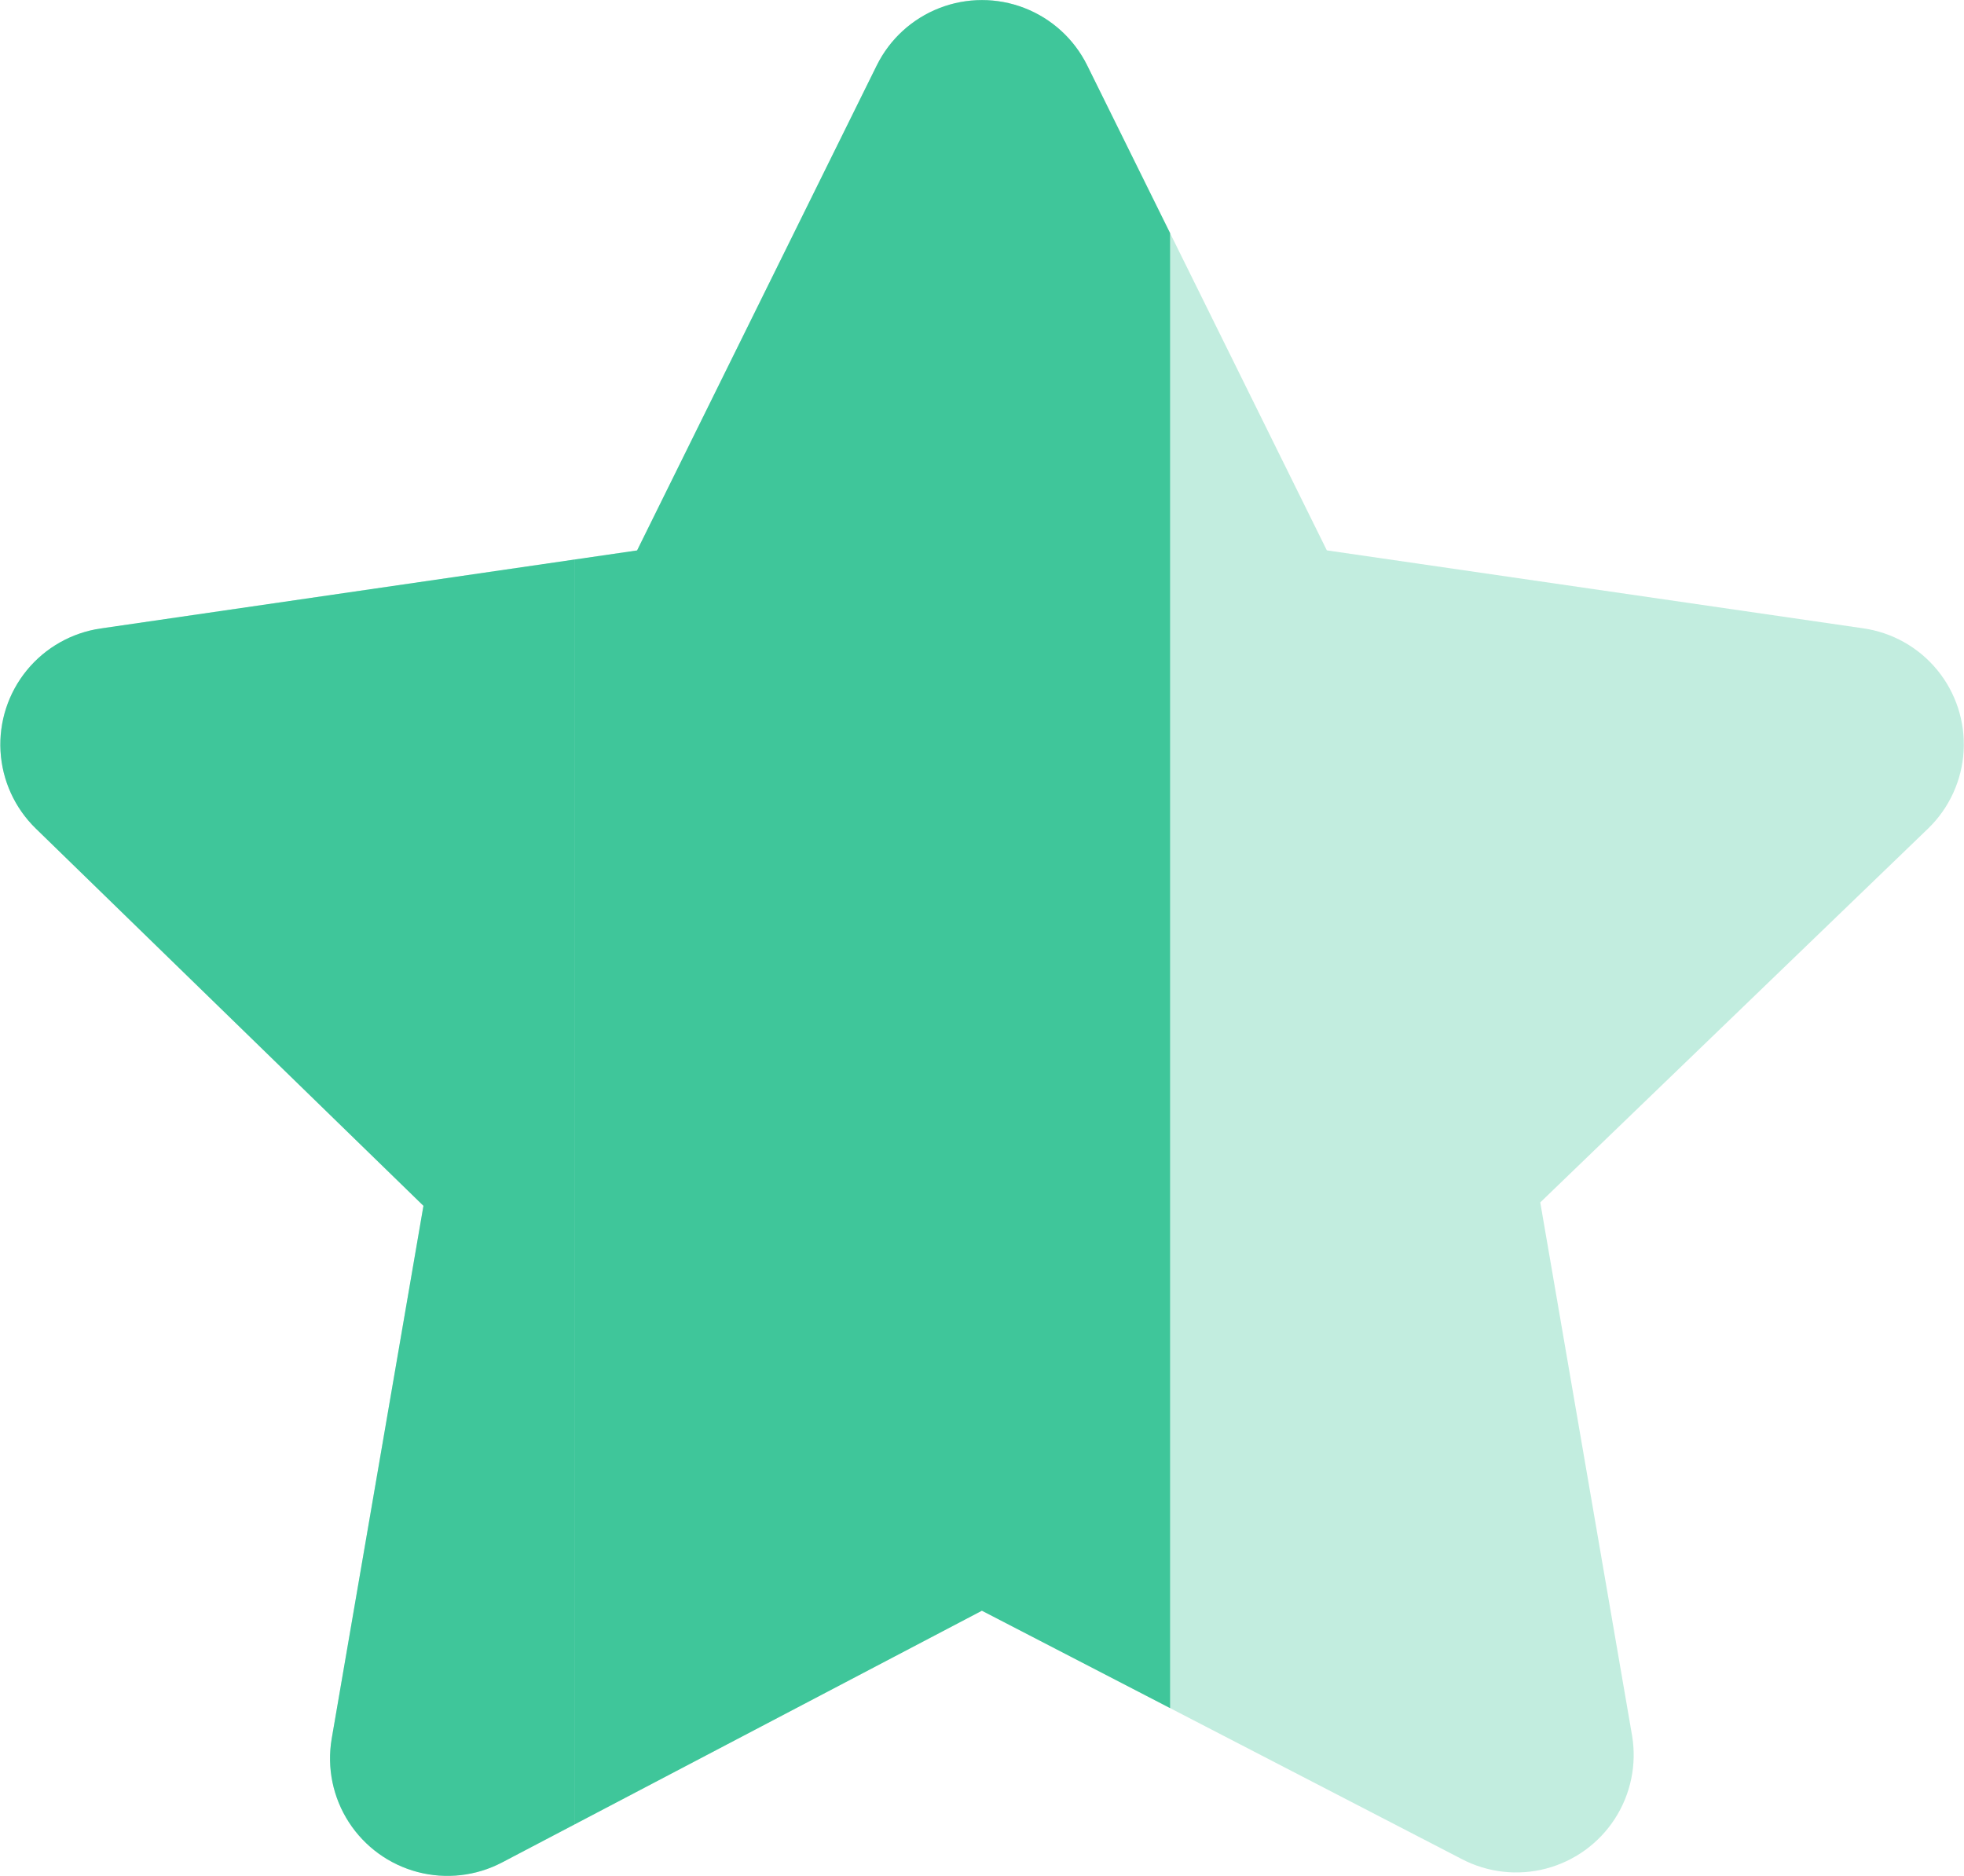
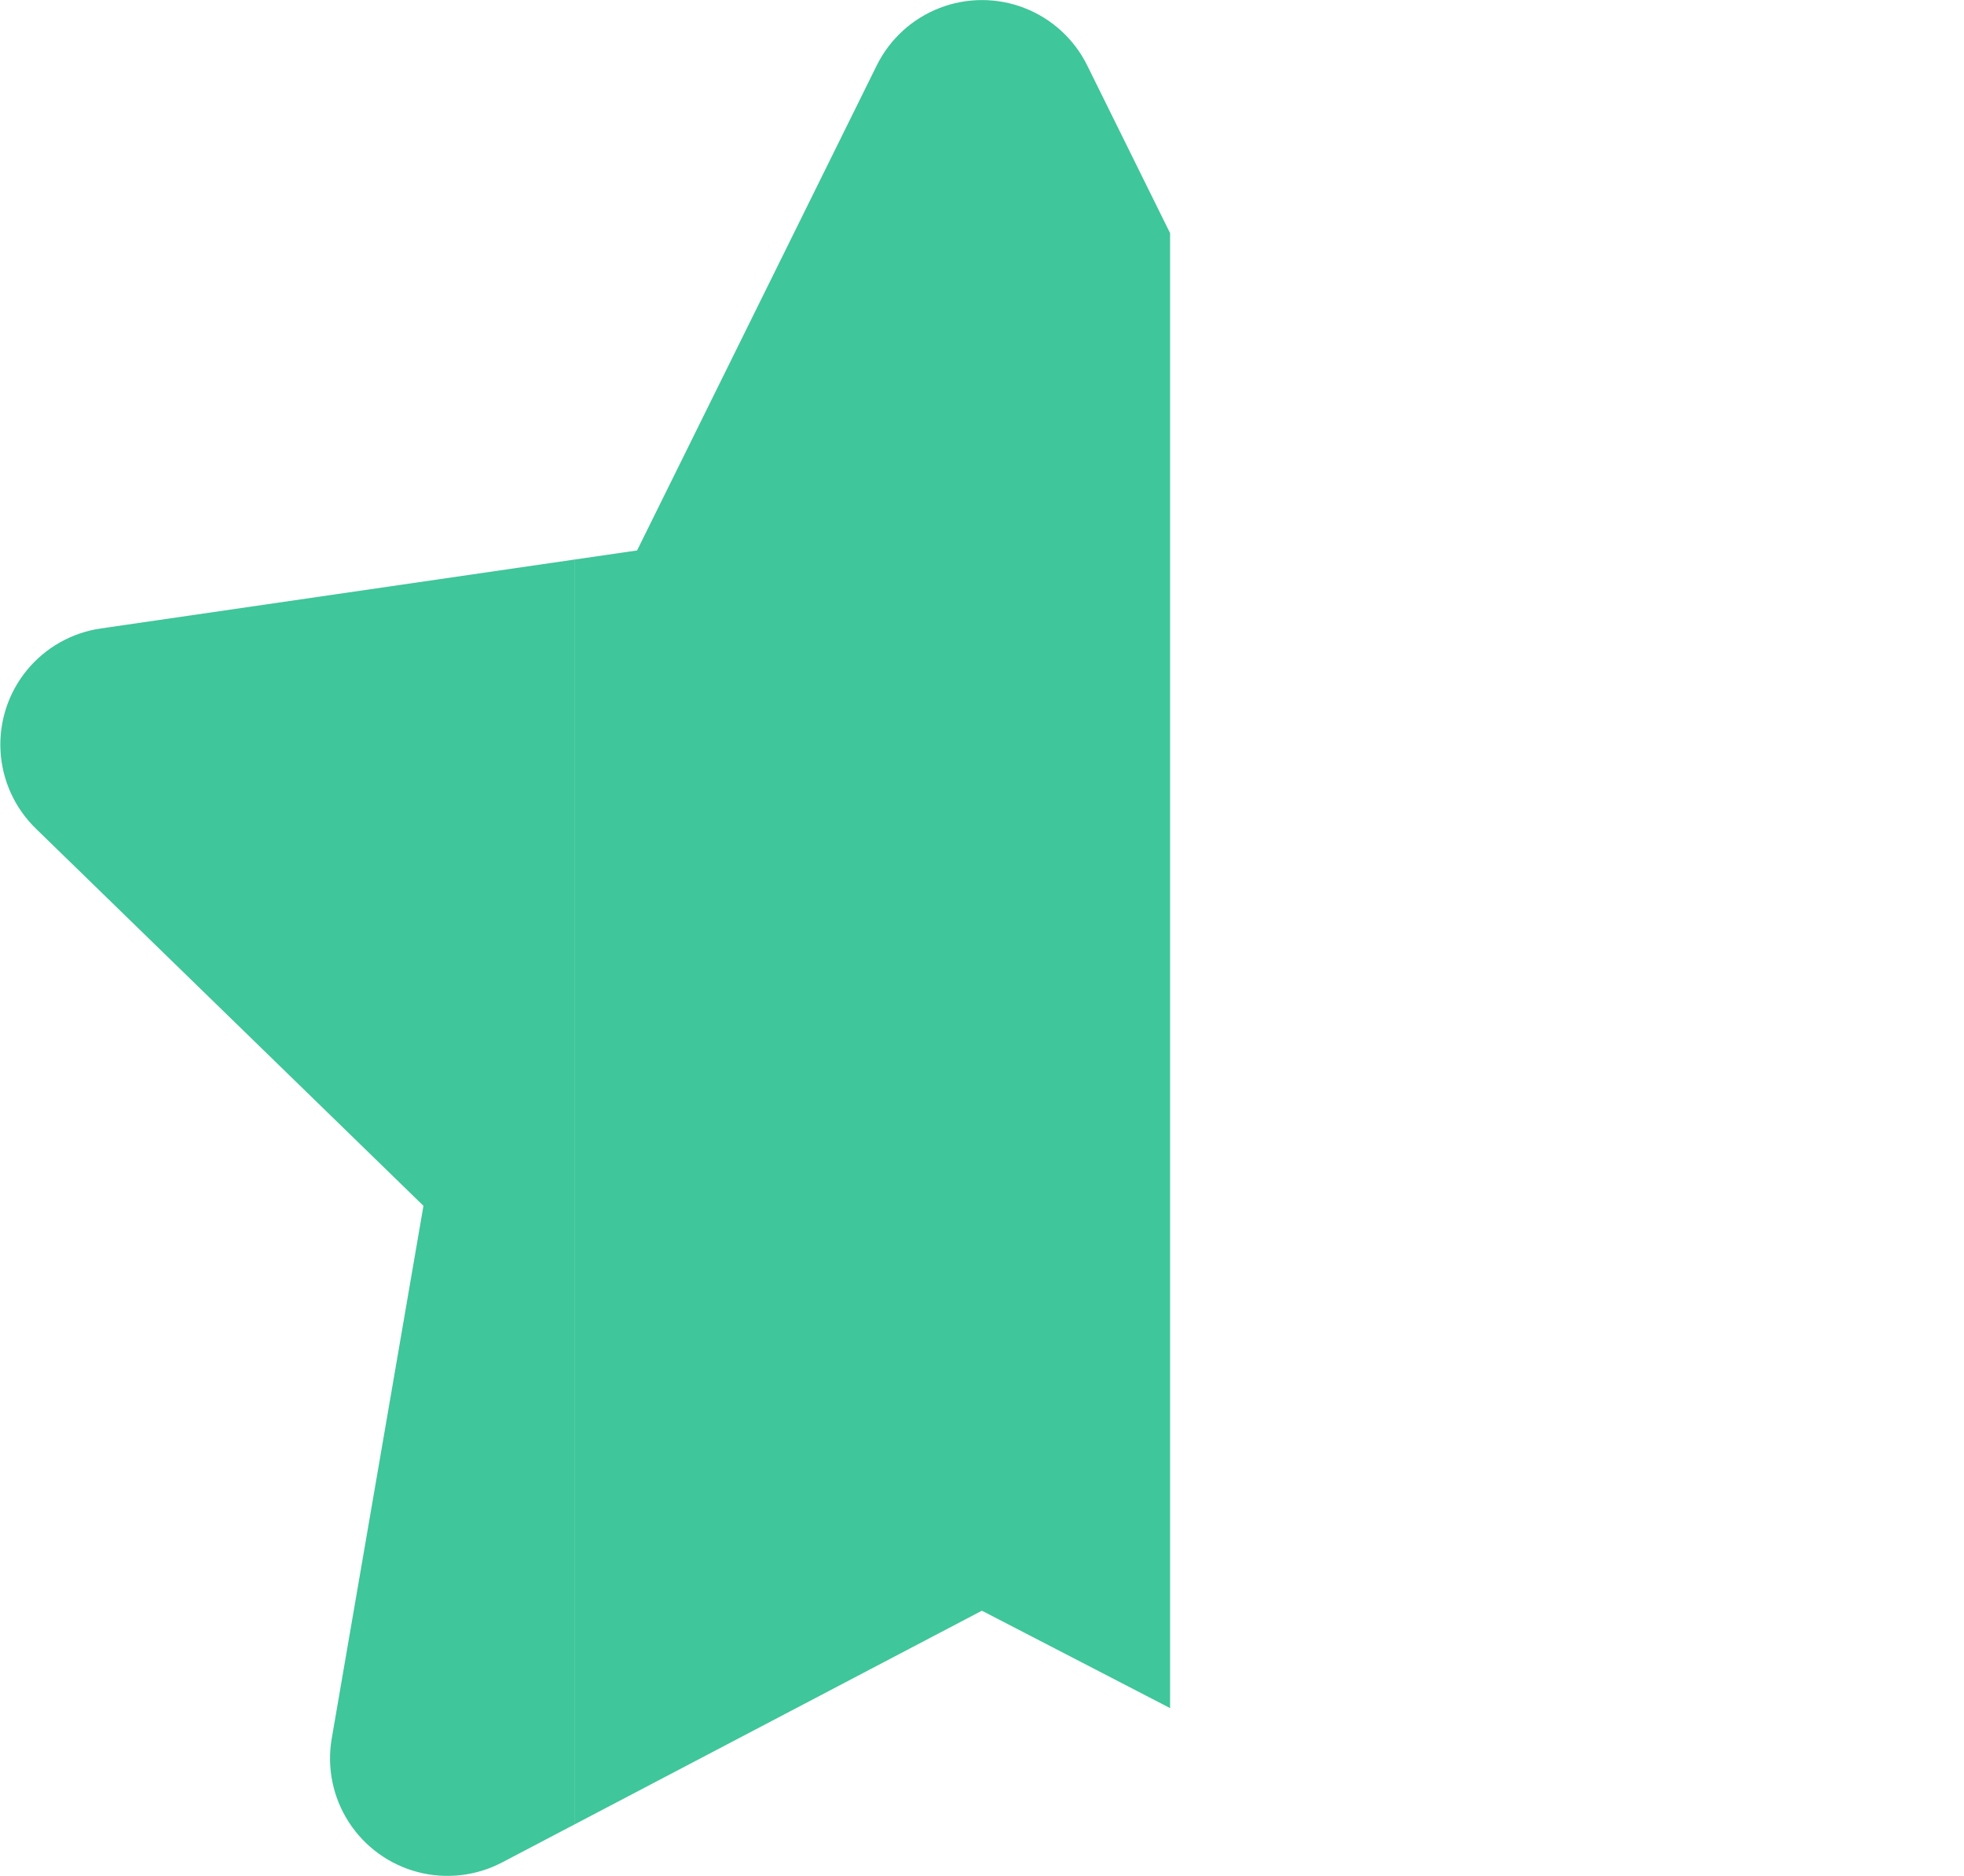
<svg xmlns="http://www.w3.org/2000/svg" width="28.241" height="26.977" viewBox="0 0 28.241 26.977">
  <defs>
    <clipPath id="clip-path">
      <path id="Trazado_1023" data-name="Trazado 1023" d="M16.218-12.187l3.447,6.976L27.379-4.09a1.685,1.685,0,0,1,.935,2.876l-5.58,5.379,1.32,7.666a1.689,1.689,0,0,1-2.449,1.776l-6.9-3.571-6.9,3.62a1.689,1.689,0,0,1-2.45-1.776l1.32-7.666L1.1-1.212a1.686,1.686,0,0,1,.935-2.876L9.747-5.21l3.447-6.976A1.688,1.688,0,0,1,16.218-12.187Z" transform="translate(588.299 147.5)" fill="#3fc69a" />
    </clipPath>
  </defs>
  <g id="rating-06" transform="translate(-588.885 -134.375)" clip-path="url(#clip-path)">
-     <rect id="Rectángulo_1126" data-name="Rectángulo 1126" width="32.372" height="28.775" transform="translate(587.293 133.701)" fill="#3fc69a" opacity="0.32" />
    <path id="Unión_15" data-name="Unión 15" d="M-8188.635-20848.023v-29h2.855v29Zm-2.851,0v-29h2.851v29Zm-2.855,0v-29h2.855v29Zm-2.851,0h-2.562v-29h5.412v29Zm-5.412,0v-29h2.851v29Z" transform="translate(8791.49 21010.725)" fill="#3fc69a" />
    <rect id="Rectángulo_1133" data-name="Rectángulo 1133" width="2.854" height="29" transform="translate(605.712 133.701)" fill="#3fc69a" opacity="0" />
-     <rect id="Rectángulo_1134" data-name="Rectángulo 1134" width="2.854" height="29" transform="translate(608.565 133.701)" fill="#3fc69a" opacity="0" />
-     <rect id="Rectángulo_1135" data-name="Rectángulo 1135" width="2.854" height="29" transform="translate(611.419 133.701)" fill="#3fc69a" opacity="0" />
    <rect id="Rectángulo_1136" data-name="Rectángulo 1136" width="2.854" height="29" transform="translate(614.272 133.701)" fill="#3fc69a" opacity="0" />
  </g>
</svg>